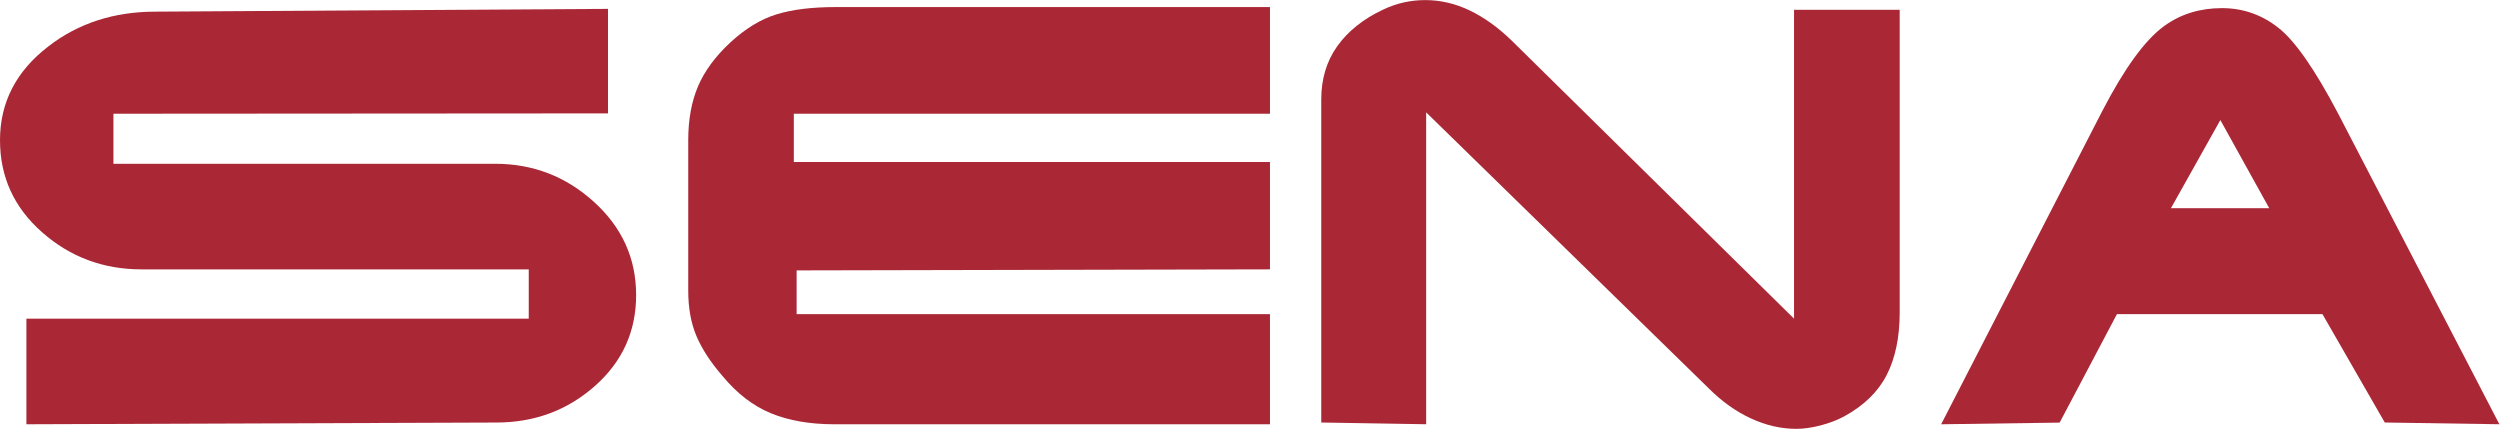
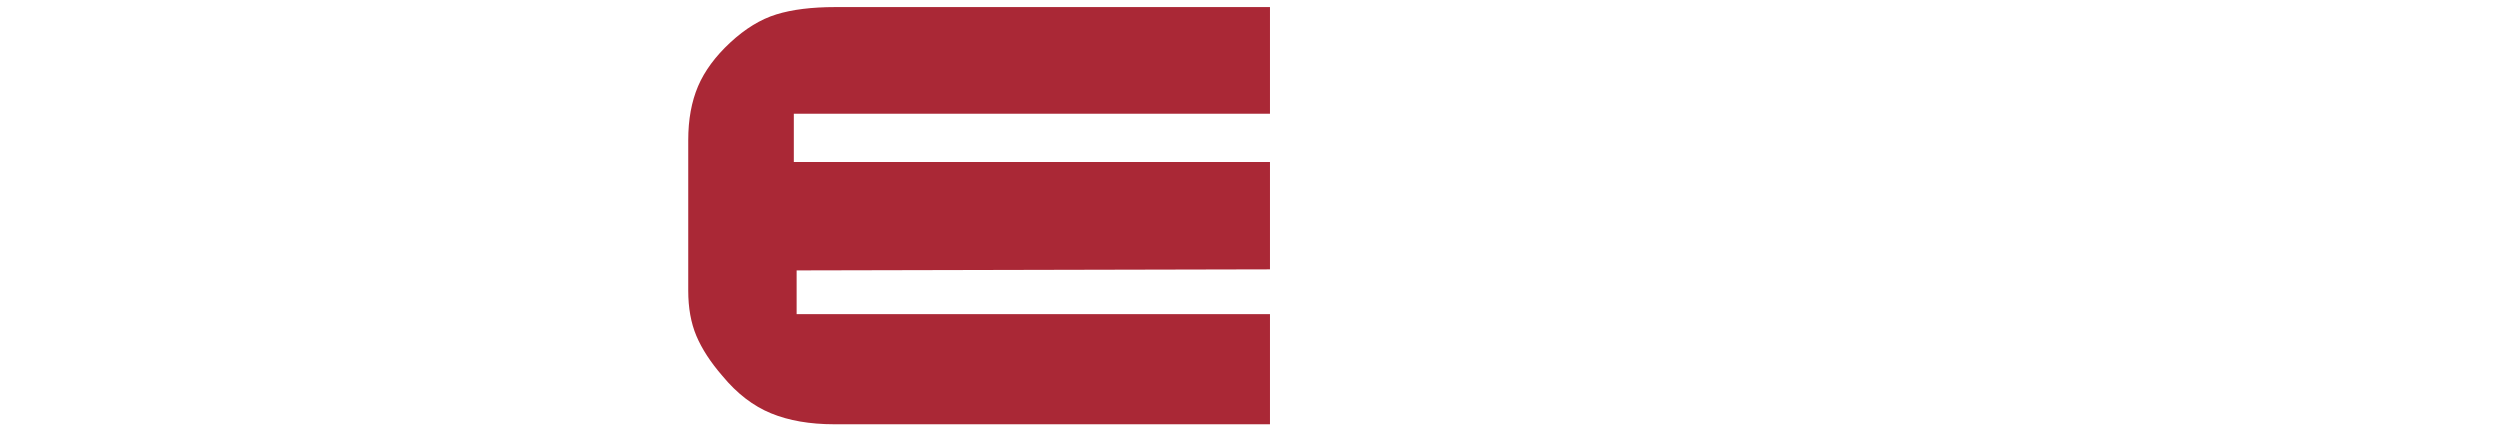
<svg xmlns="http://www.w3.org/2000/svg" version="1.1" id="svg2" xml:space="preserve" width="590.813" height="101.347" viewBox="0 0 590.813 101.347">
  <defs id="defs6" />
  <g id="g8" transform="matrix(1.333,0,0,-1.333,0,101.347)">
    <g id="g10" transform="scale(0.1)">
-       <path d="m 877.898,469.941 c 67.09,0 125.412,-22.453 175.182,-67.648 49.78,-45.086 74.7,-100.168 74.7,-165.191 0,-64.356 -24.42,-118.153 -73.24,-161.282 C 1005.77,32.809 947.613,11.188 879.852,11.188 L 46.812,8.117 V 195.313 H 937.391 v 87.425 H 250.715 c -67.594,0 -126.363,21.903 -176.078,65.754 C 24.914,392.238 0.004,446.59 0.004,511.73 c 0,66.977 28.543,122.391 85.633,166.25 53.07,41.114 116.422,61.668 190.051,61.668 l 802.252,4.918 V 559.27 l -876.831,-0.618 v -88.711 h 676.789" style="fill:#aa2836;fill-opacity:1;fill-rule:nonzero;stroke:none" id="path12" />
      <path d="m 1480.99,747.754 h 770.53 V 558.605 h -844.16 v -85.527 h 844.16 V 282.75 l -839.19,-1.844 v -77.48 h 839.19 V 8.121 h -772.54 c -43.19,0 -80.5,6.481 -111.95,19.387 -31.57,12.961 -60.34,34.969 -86.14,66.199 -21.29,24.469 -36.65,48.32 -46.32,71.168 -9.66,22.965 -14.41,49.609 -14.41,80.113 v 266.801 c 0,36.531 5.81,68.379 17.38,95.578 11.67,27.207 30.72,53.074 57.26,77.653 26.53,24.527 53.74,41.171 81.67,49.777 27.82,8.601 62.68,12.957 104.52,12.957" style="fill:#aa2836;fill-opacity:1;fill-rule:nonzero;stroke:none" id="path14" />
-       <path d="m 2342.42,583.828 c 0,36.539 9.51,68.102 28.38,94.582 19,26.645 45.98,48.207 81.17,64.801 12.57,5.922 25.09,10.277 37.32,12.902 12.29,2.735 24.75,4.024 37.37,4.024 27.21,0 53.58,-6.199 79.1,-18.438 25.48,-12.289 50.29,-30.051 74.19,-53.289 l 500.66,-493.051 v 547.512 h 187.3 v -536.68 c 0,-43.851 -7.7,-80.668 -22.96,-110.609 C 3329.7,65.754 3304.51,41.172 3269.26,21.953 3256.69,15.25 3242.73,9.941 3227.47,6.031 3212.22,2.066 3197.92,0 3184.68,0 c -27.21,0 -54.07,6.258 -80.66,18.547 -26.6,12.289 -51.4,30 -74.64,53.234 L 2528.4,561.094 V 8.156 L 2342.42,11.227 V 583.828" style="fill:#aa2836;fill-opacity:1;fill-rule:nonzero;stroke:none" id="path16" />
-       <path d="m 3848.83,391.207 h 174.24 l -86.65,156.25 z M 3651.52,11.055 3441.42,8.098 3727.16,563.605 c 39.27,75.692 75.69,125.86 109.54,150.438 29.16,21.227 63.41,31.844 102.57,31.844 37.21,0 70.5,-11.621 100.05,-34.86 29.55,-23.183 64.86,-73.964 106.03,-152.285 L 4431.1,8.152 4227.92,11.223 4117.42,203.395 H 3753.08 L 3651.52,11.055" style="fill:#aa2836;fill-opacity:1;fill-rule:nonzero;stroke:none" id="path18" />
    </g>
  </g>
</svg>